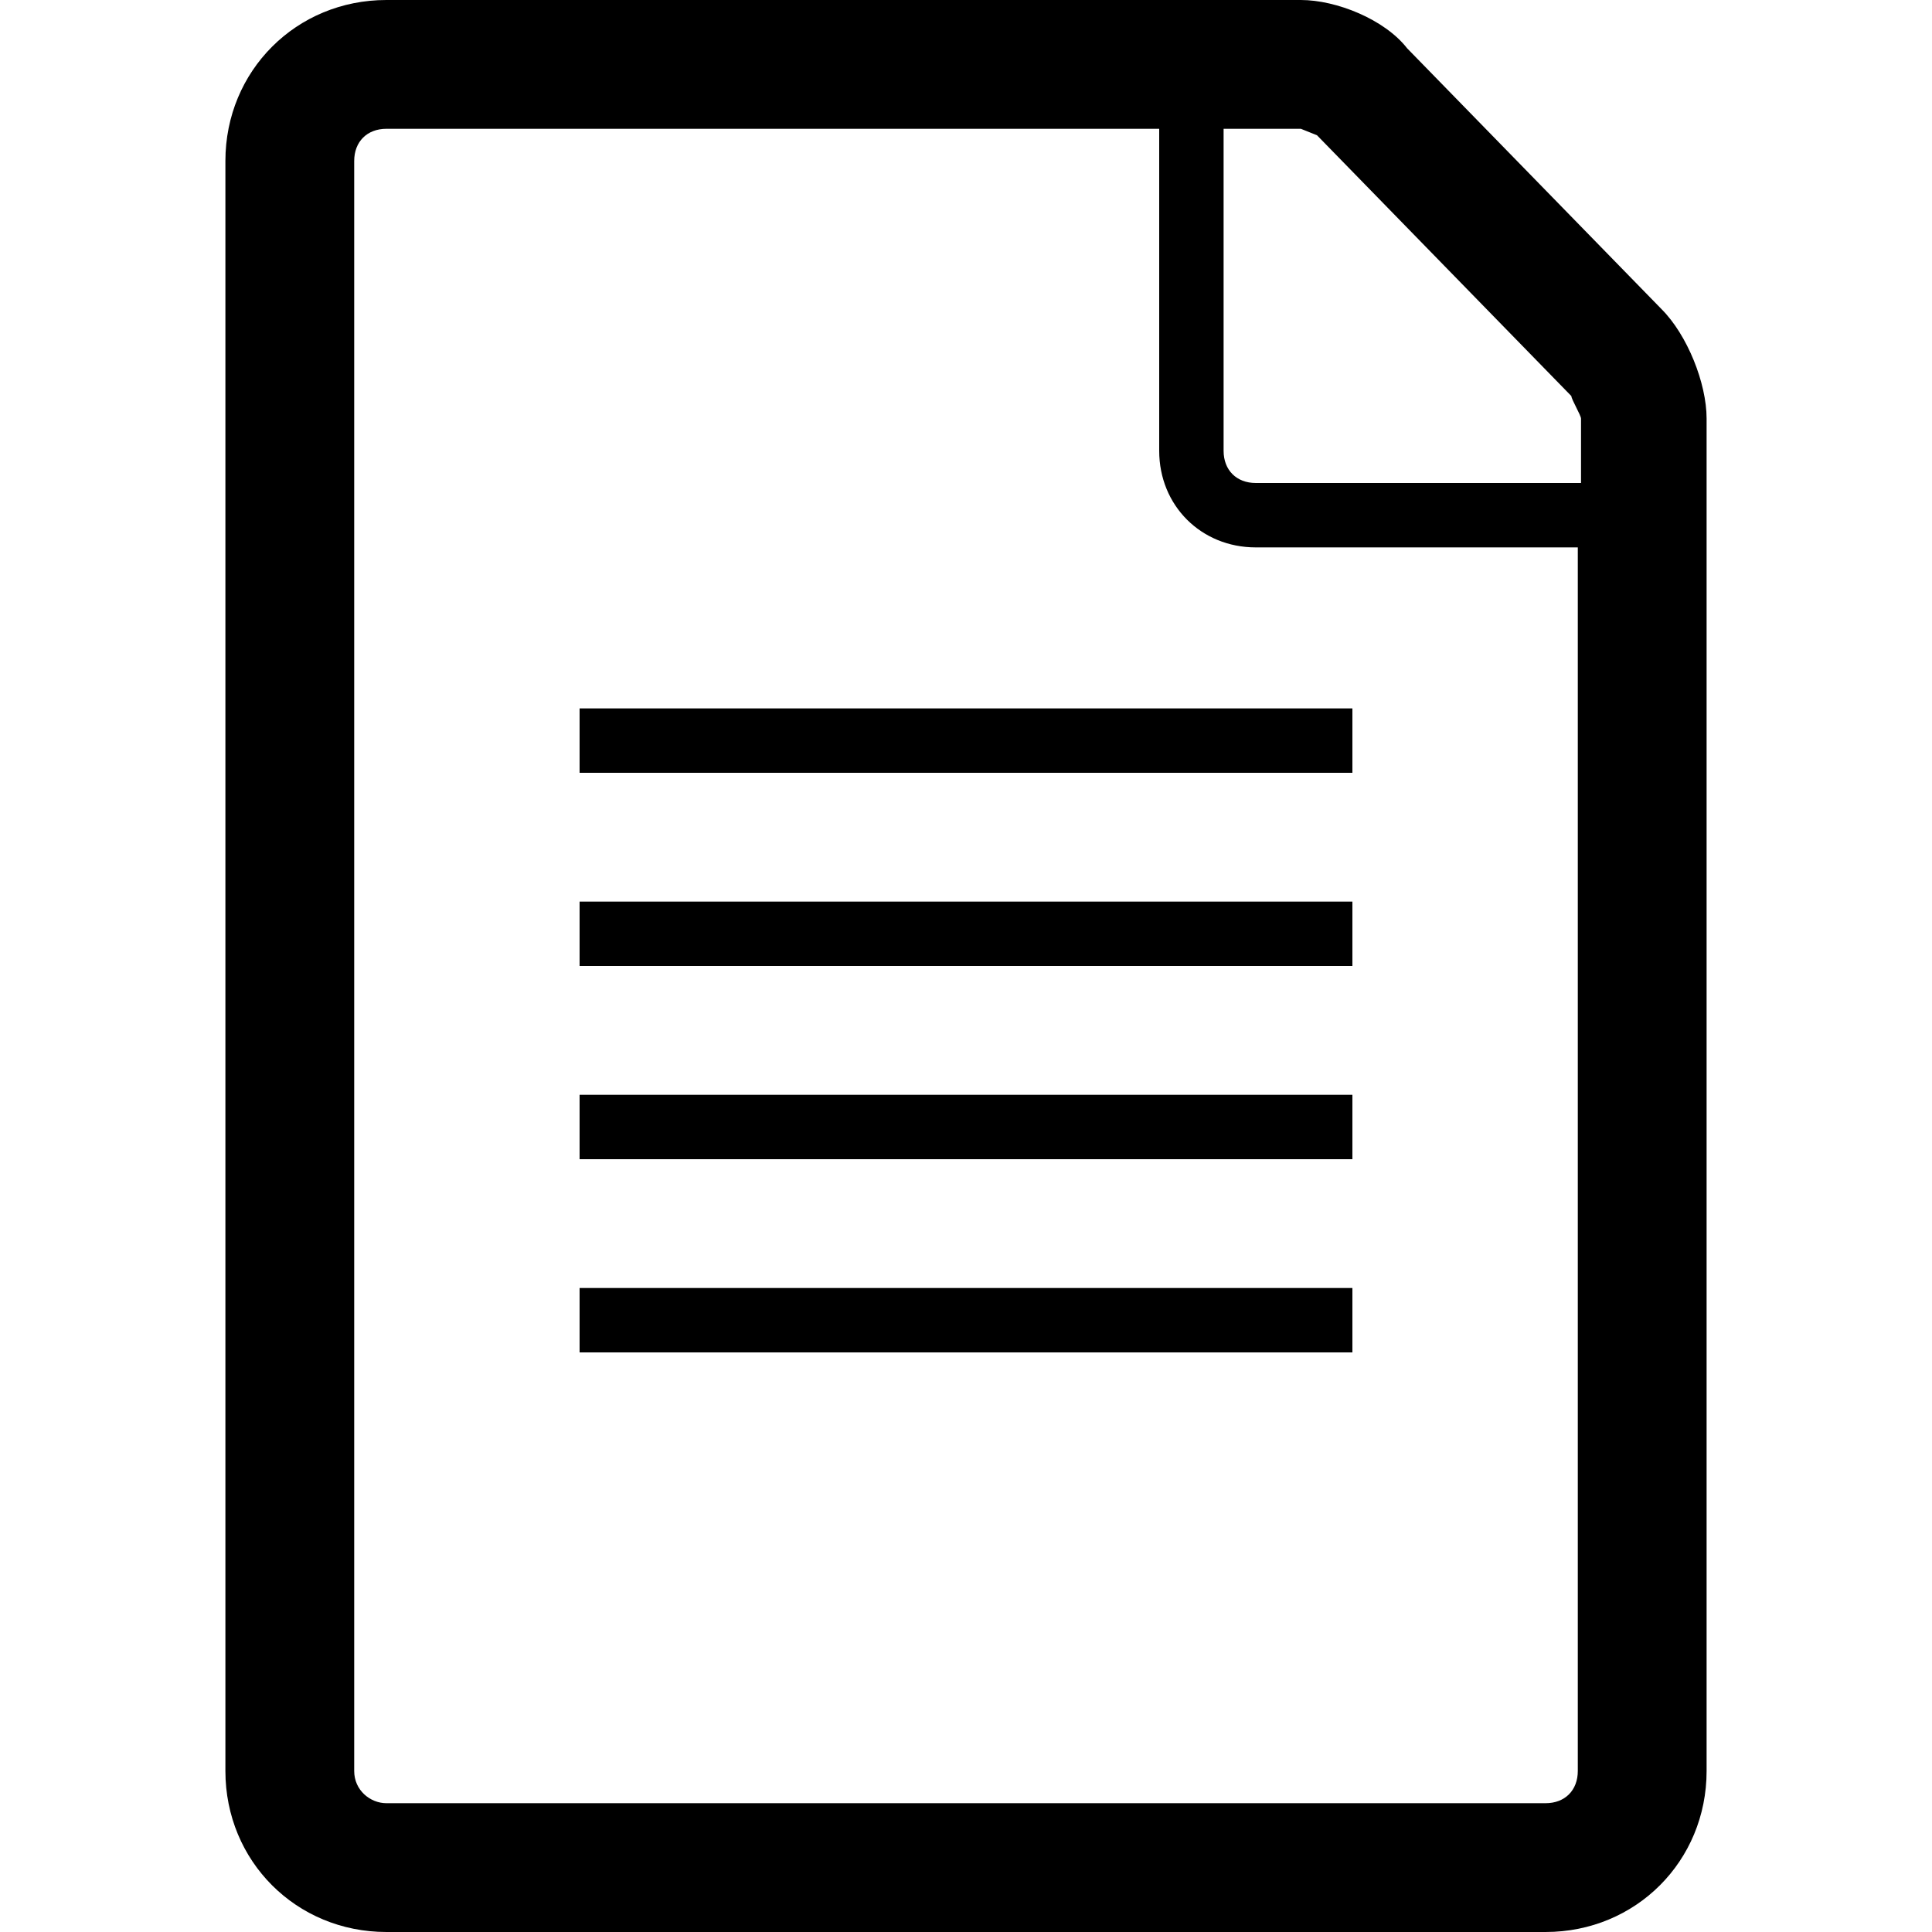
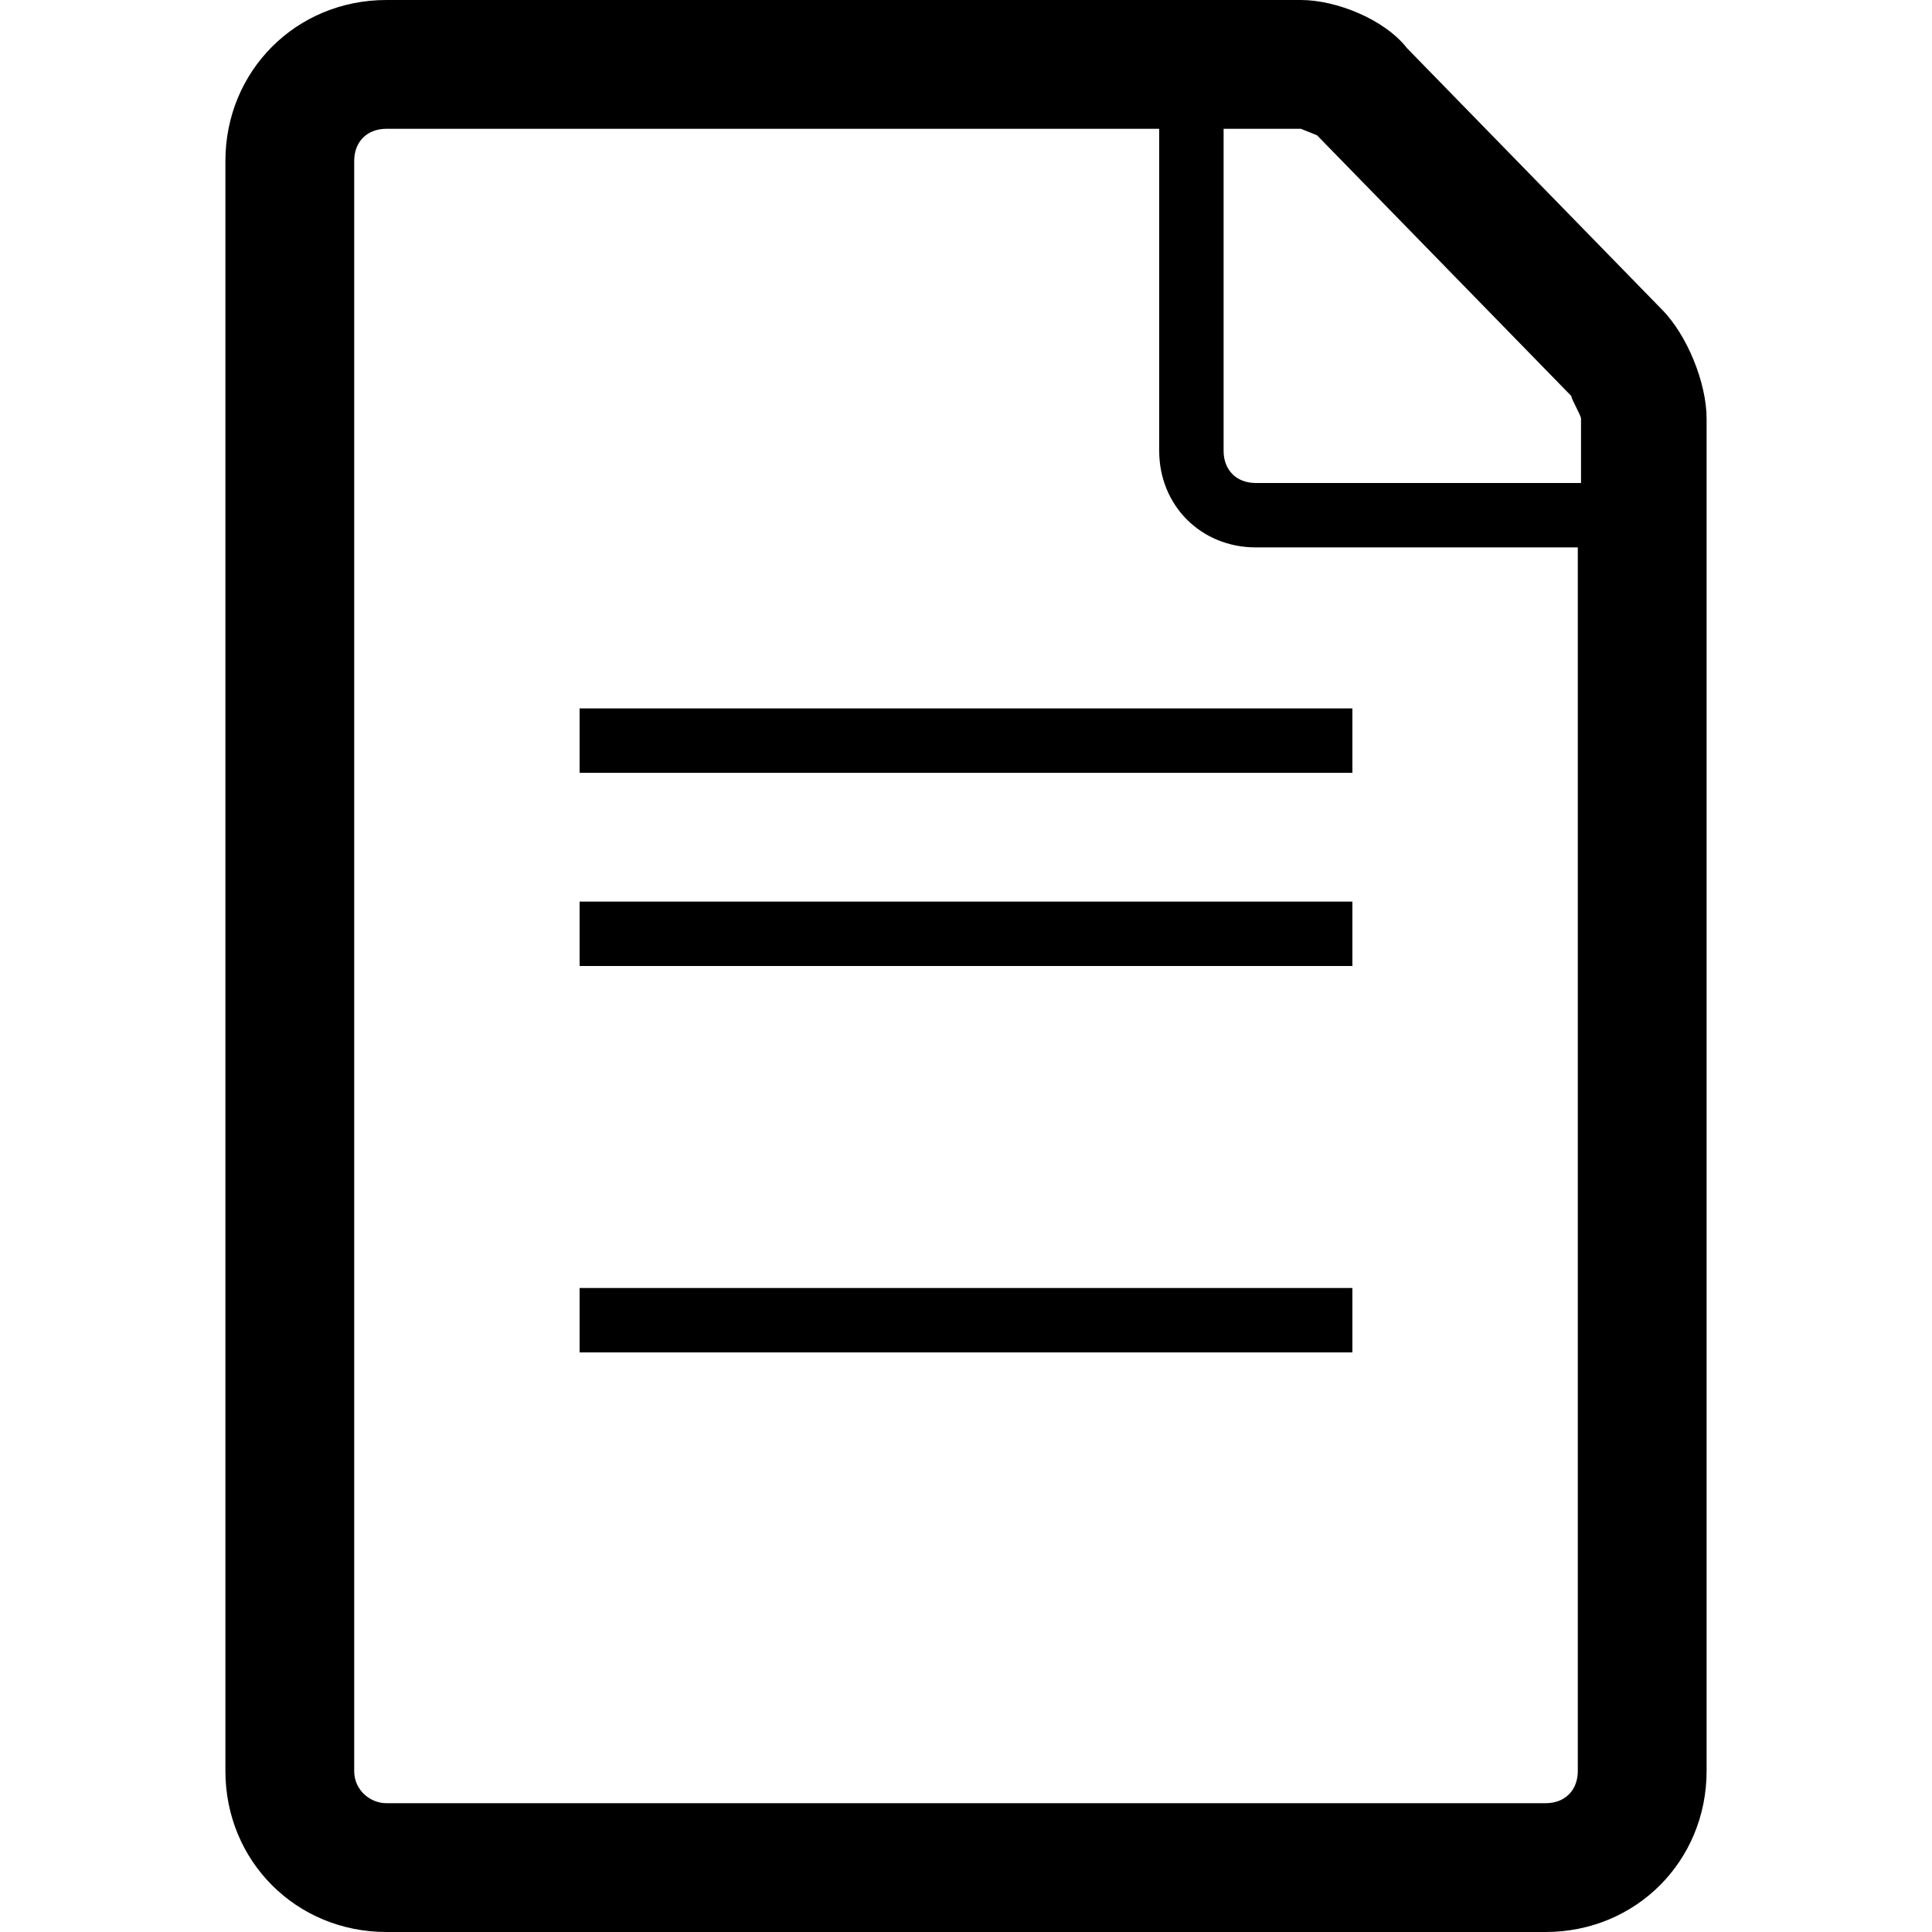
<svg xmlns="http://www.w3.org/2000/svg" version="1.1" id="Ebene_1" x="0px" y="0px" viewBox="0 0 60 60" style="enable-background:new 0 0 60 60;" xml:space="preserve">
  <g>
-     <polygon points="19,34 18,34 18,36 19,36 41,36 42,36 42,34 41,34  " />
    <path d="M51.6,9.6l-7.9-8.1C43,0.6,41.5,0,40.4,0H12C9.2,0,7,2.2,7,5v50c0,2.8,2.2,5,5,5h36c2.8,0,5-2.2,5-5V13   C53,11.9,52.4,10.4,51.6,9.6z M49,55c0,0.6-0.4,1-1,1H12c-0.5,0-1-0.4-1-1V5c0-0.6,0.4-1,1-1h24v10c0,1.7,1.3,3,3,3h10V55z M49,15   H39c-0.6,0-1-0.4-1-1V4h2.4c0,0,0.5,0.2,0.5,0.2l7.9,8.1c0,0.1,0.3,0.6,0.3,0.7V15z" />
    <polygon points="19,40 18,40 18,42 19,42 41,42 42,42 42,40 41,40  " />
    <polygon points="18,22 18,24 19,24 41,24 42,24 42,22 41,22 19,22  " />
    <polygon points="19,28 18,28 18,30 19,30 41,30 42,30 42,28 41,28  " />
  </g>
</svg>